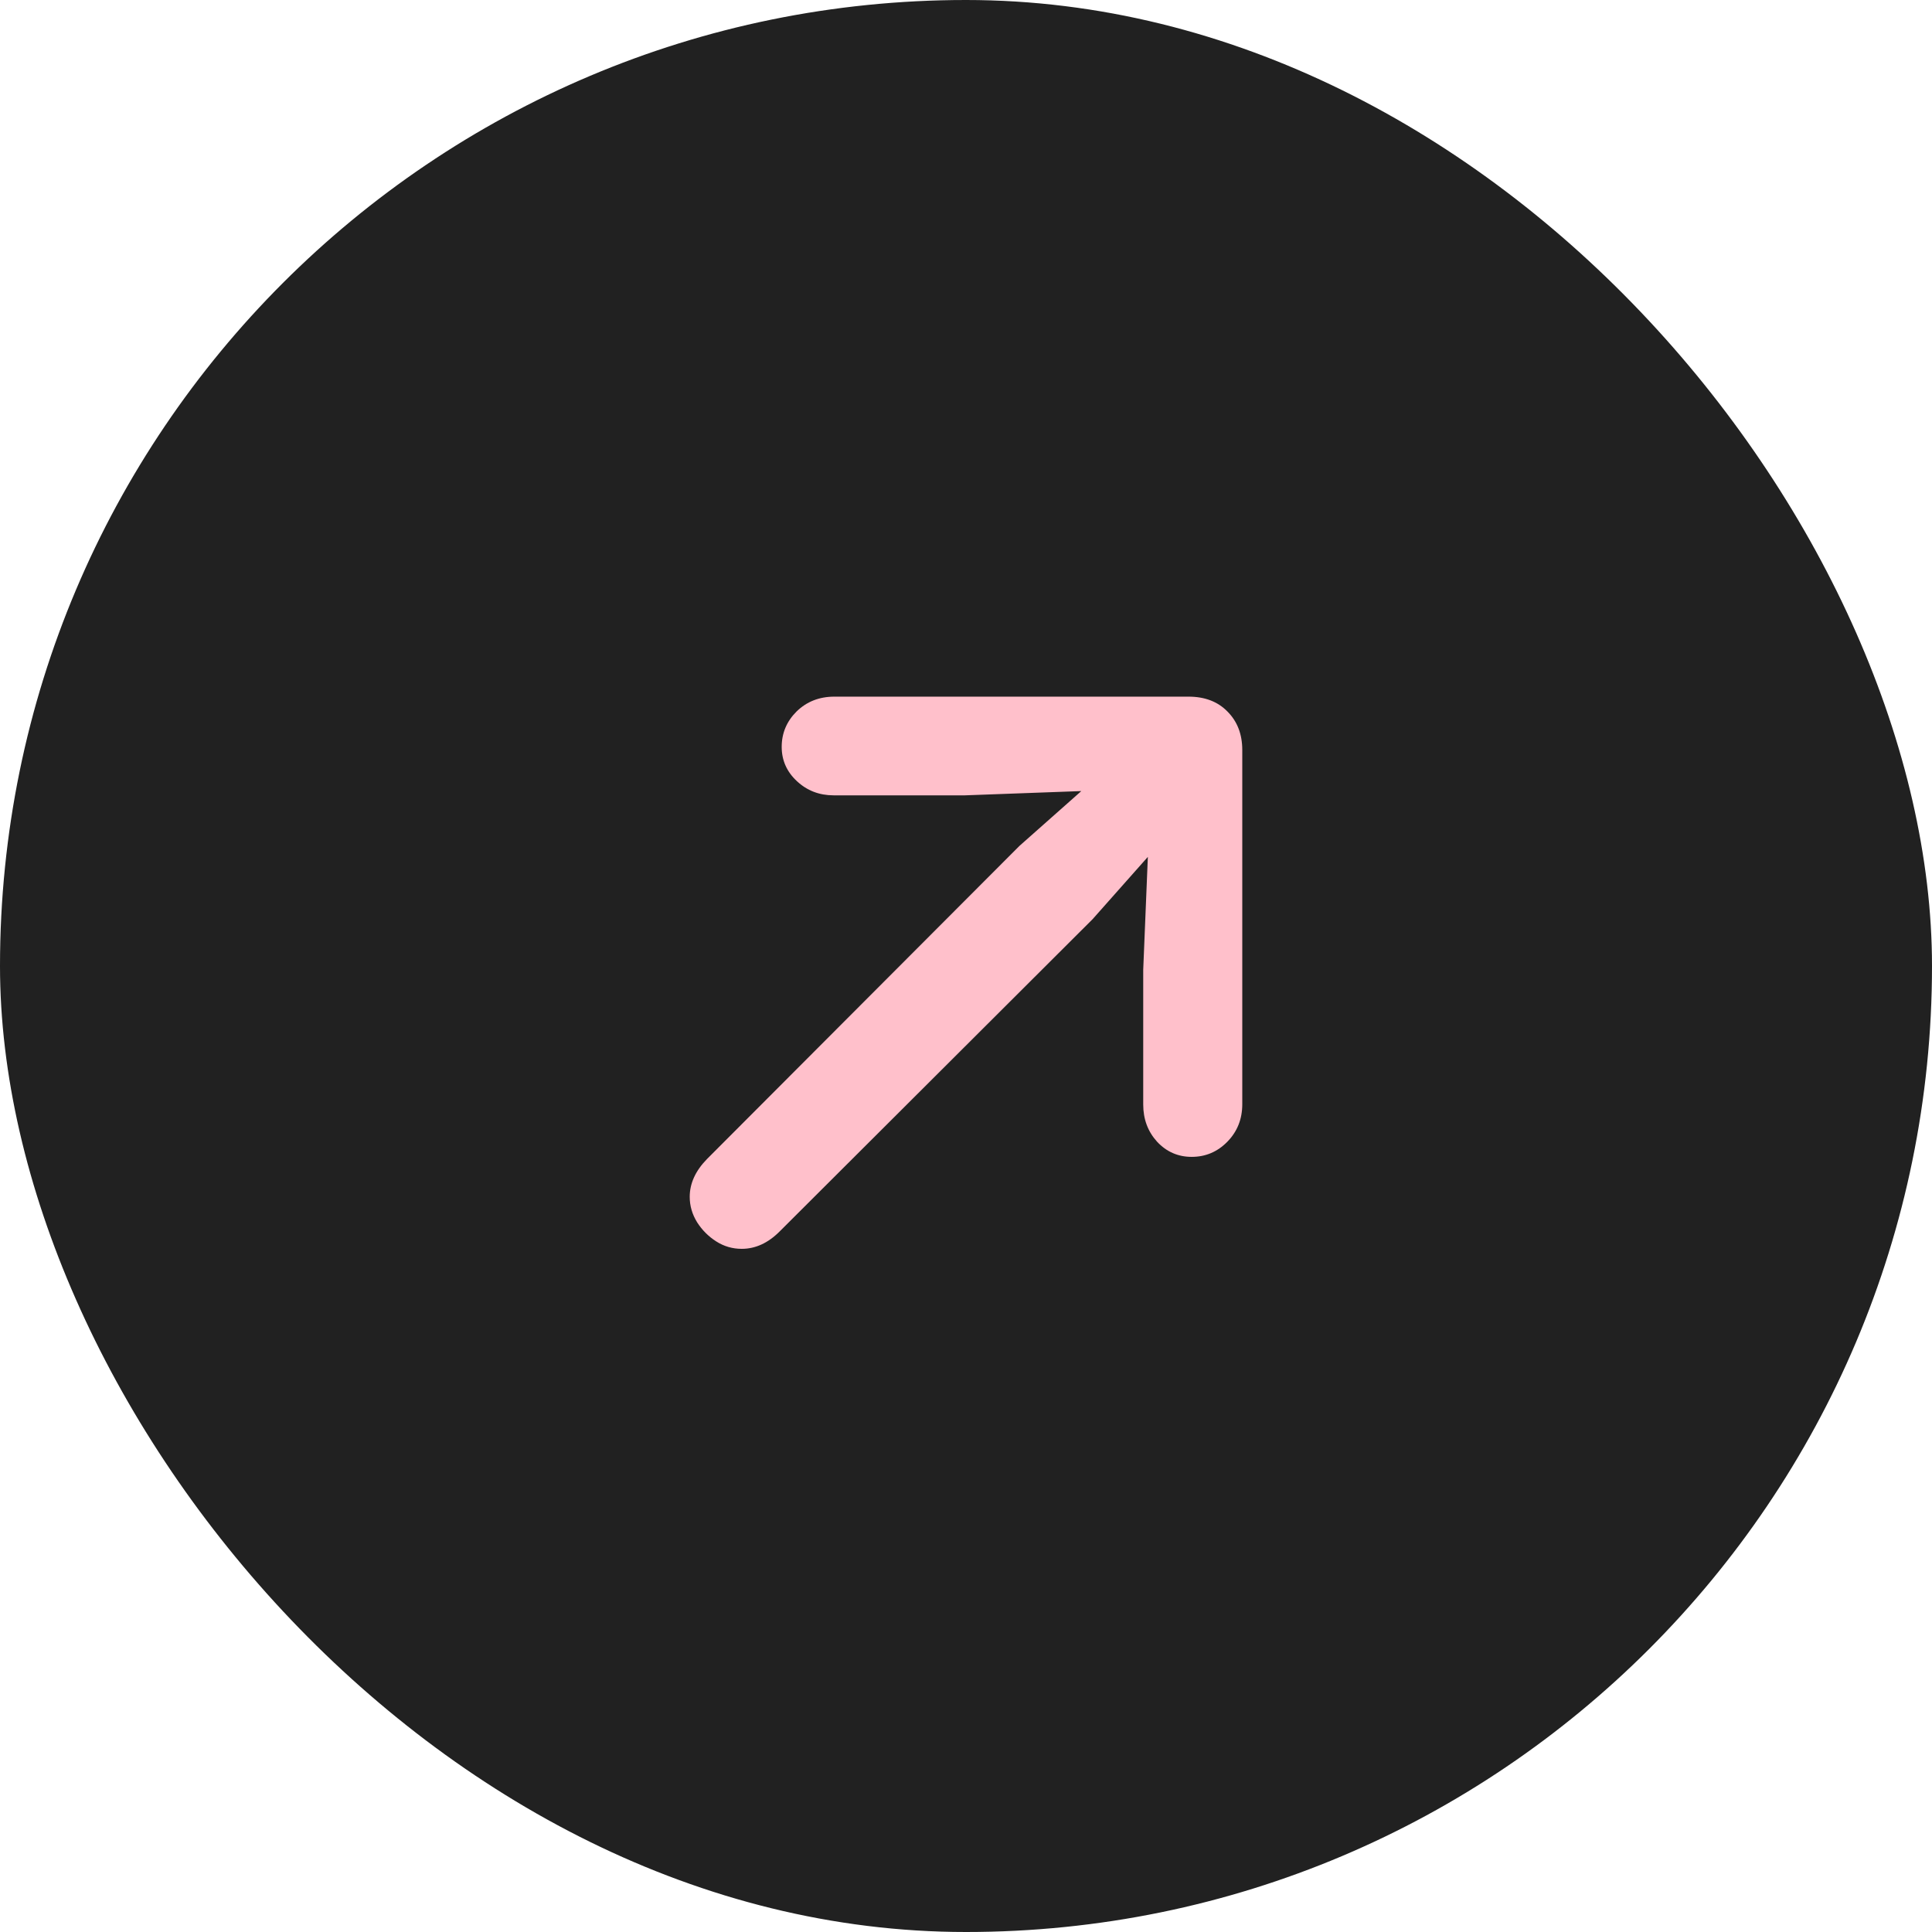
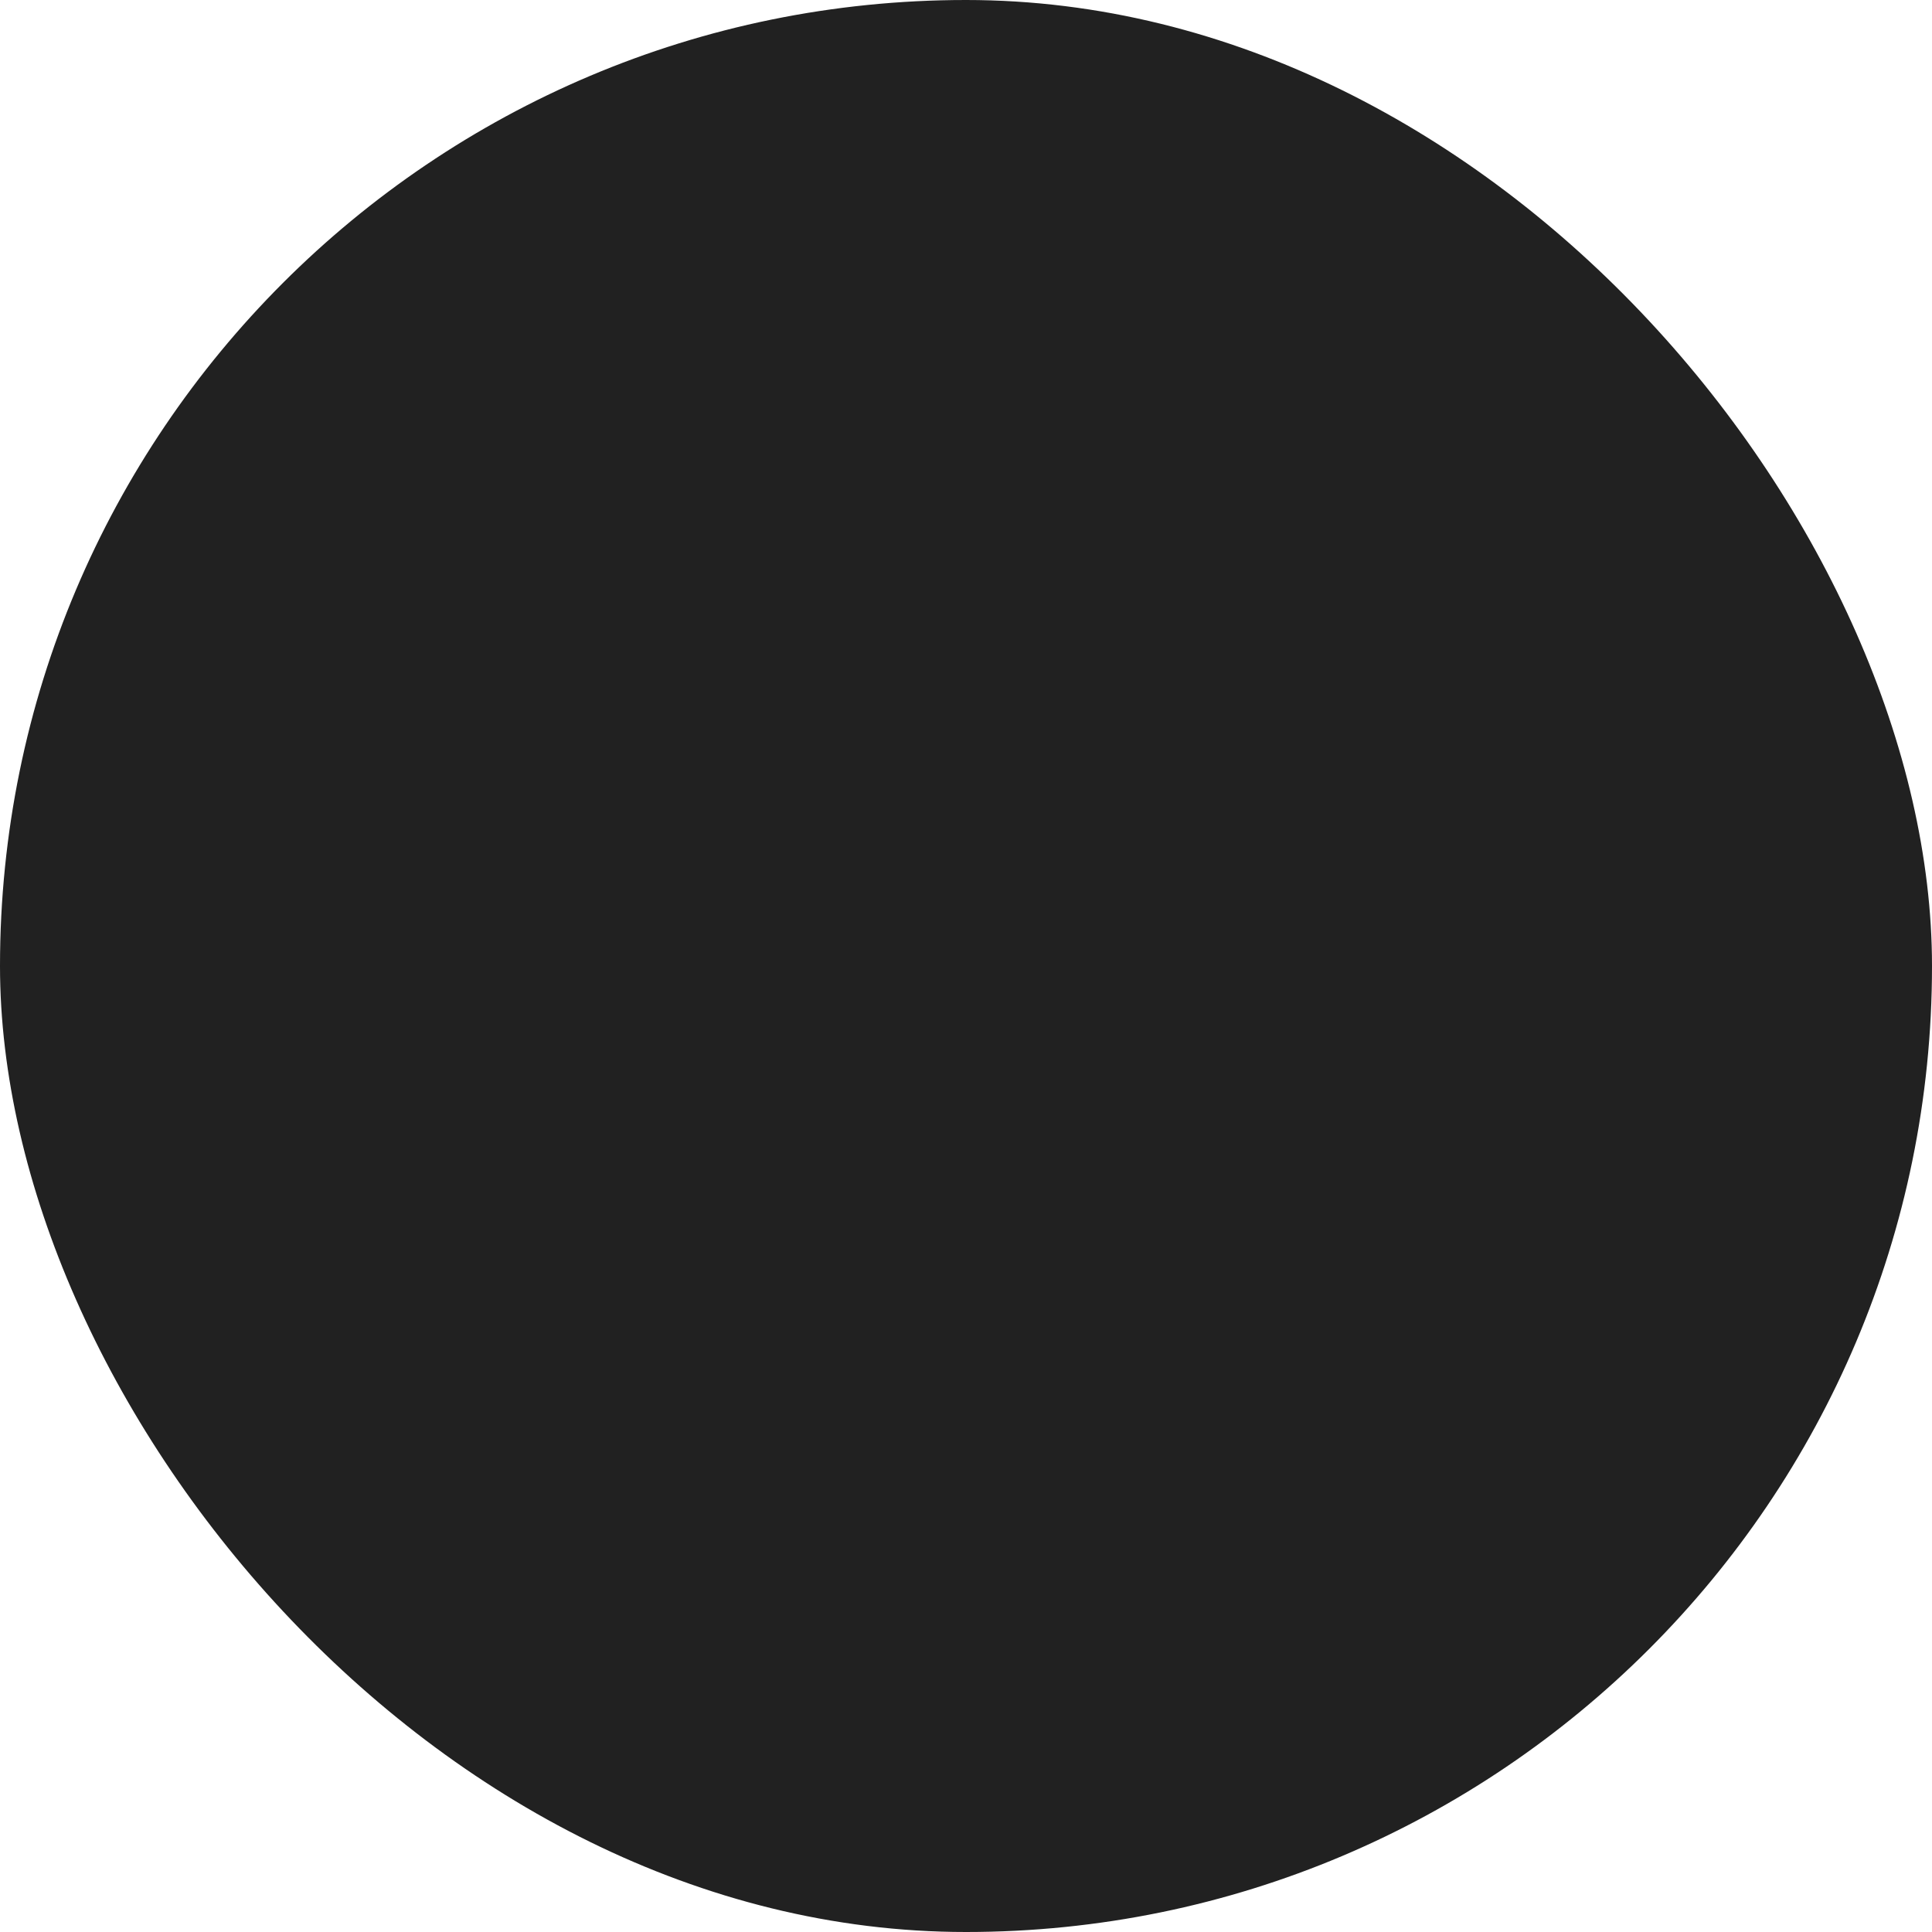
<svg xmlns="http://www.w3.org/2000/svg" width="48" height="48" viewBox="0 0 48 48" fill="none">
  <rect width="48" height="48" rx="24" fill="#212121" />
-   <path d="M30.864 27.433C30.864 27.802 30.741 28.112 30.495 28.364C30.249 28.616 29.953 28.742 29.607 28.742C29.268 28.742 28.98 28.616 28.746 28.364C28.518 28.112 28.403 27.805 28.403 27.441V24.093L28.518 21.289L27.146 22.836L19.368 30.597C19.081 30.884 18.768 31.027 18.428 31.027C18.199 31.027 17.988 30.966 17.795 30.843C17.602 30.72 17.443 30.561 17.32 30.368C17.197 30.169 17.136 29.958 17.136 29.735C17.136 29.401 17.279 29.088 17.566 28.795L25.327 21.017L26.865 19.654L23.974 19.76H20.713C20.355 19.76 20.051 19.643 19.799 19.408C19.547 19.174 19.421 18.89 19.421 18.556C19.421 18.216 19.544 17.923 19.79 17.677C20.042 17.431 20.355 17.308 20.73 17.308H29.528C29.933 17.308 30.255 17.431 30.495 17.677C30.741 17.923 30.864 18.242 30.864 18.635V27.433Z" fill="#FFC0CB" />
</svg>